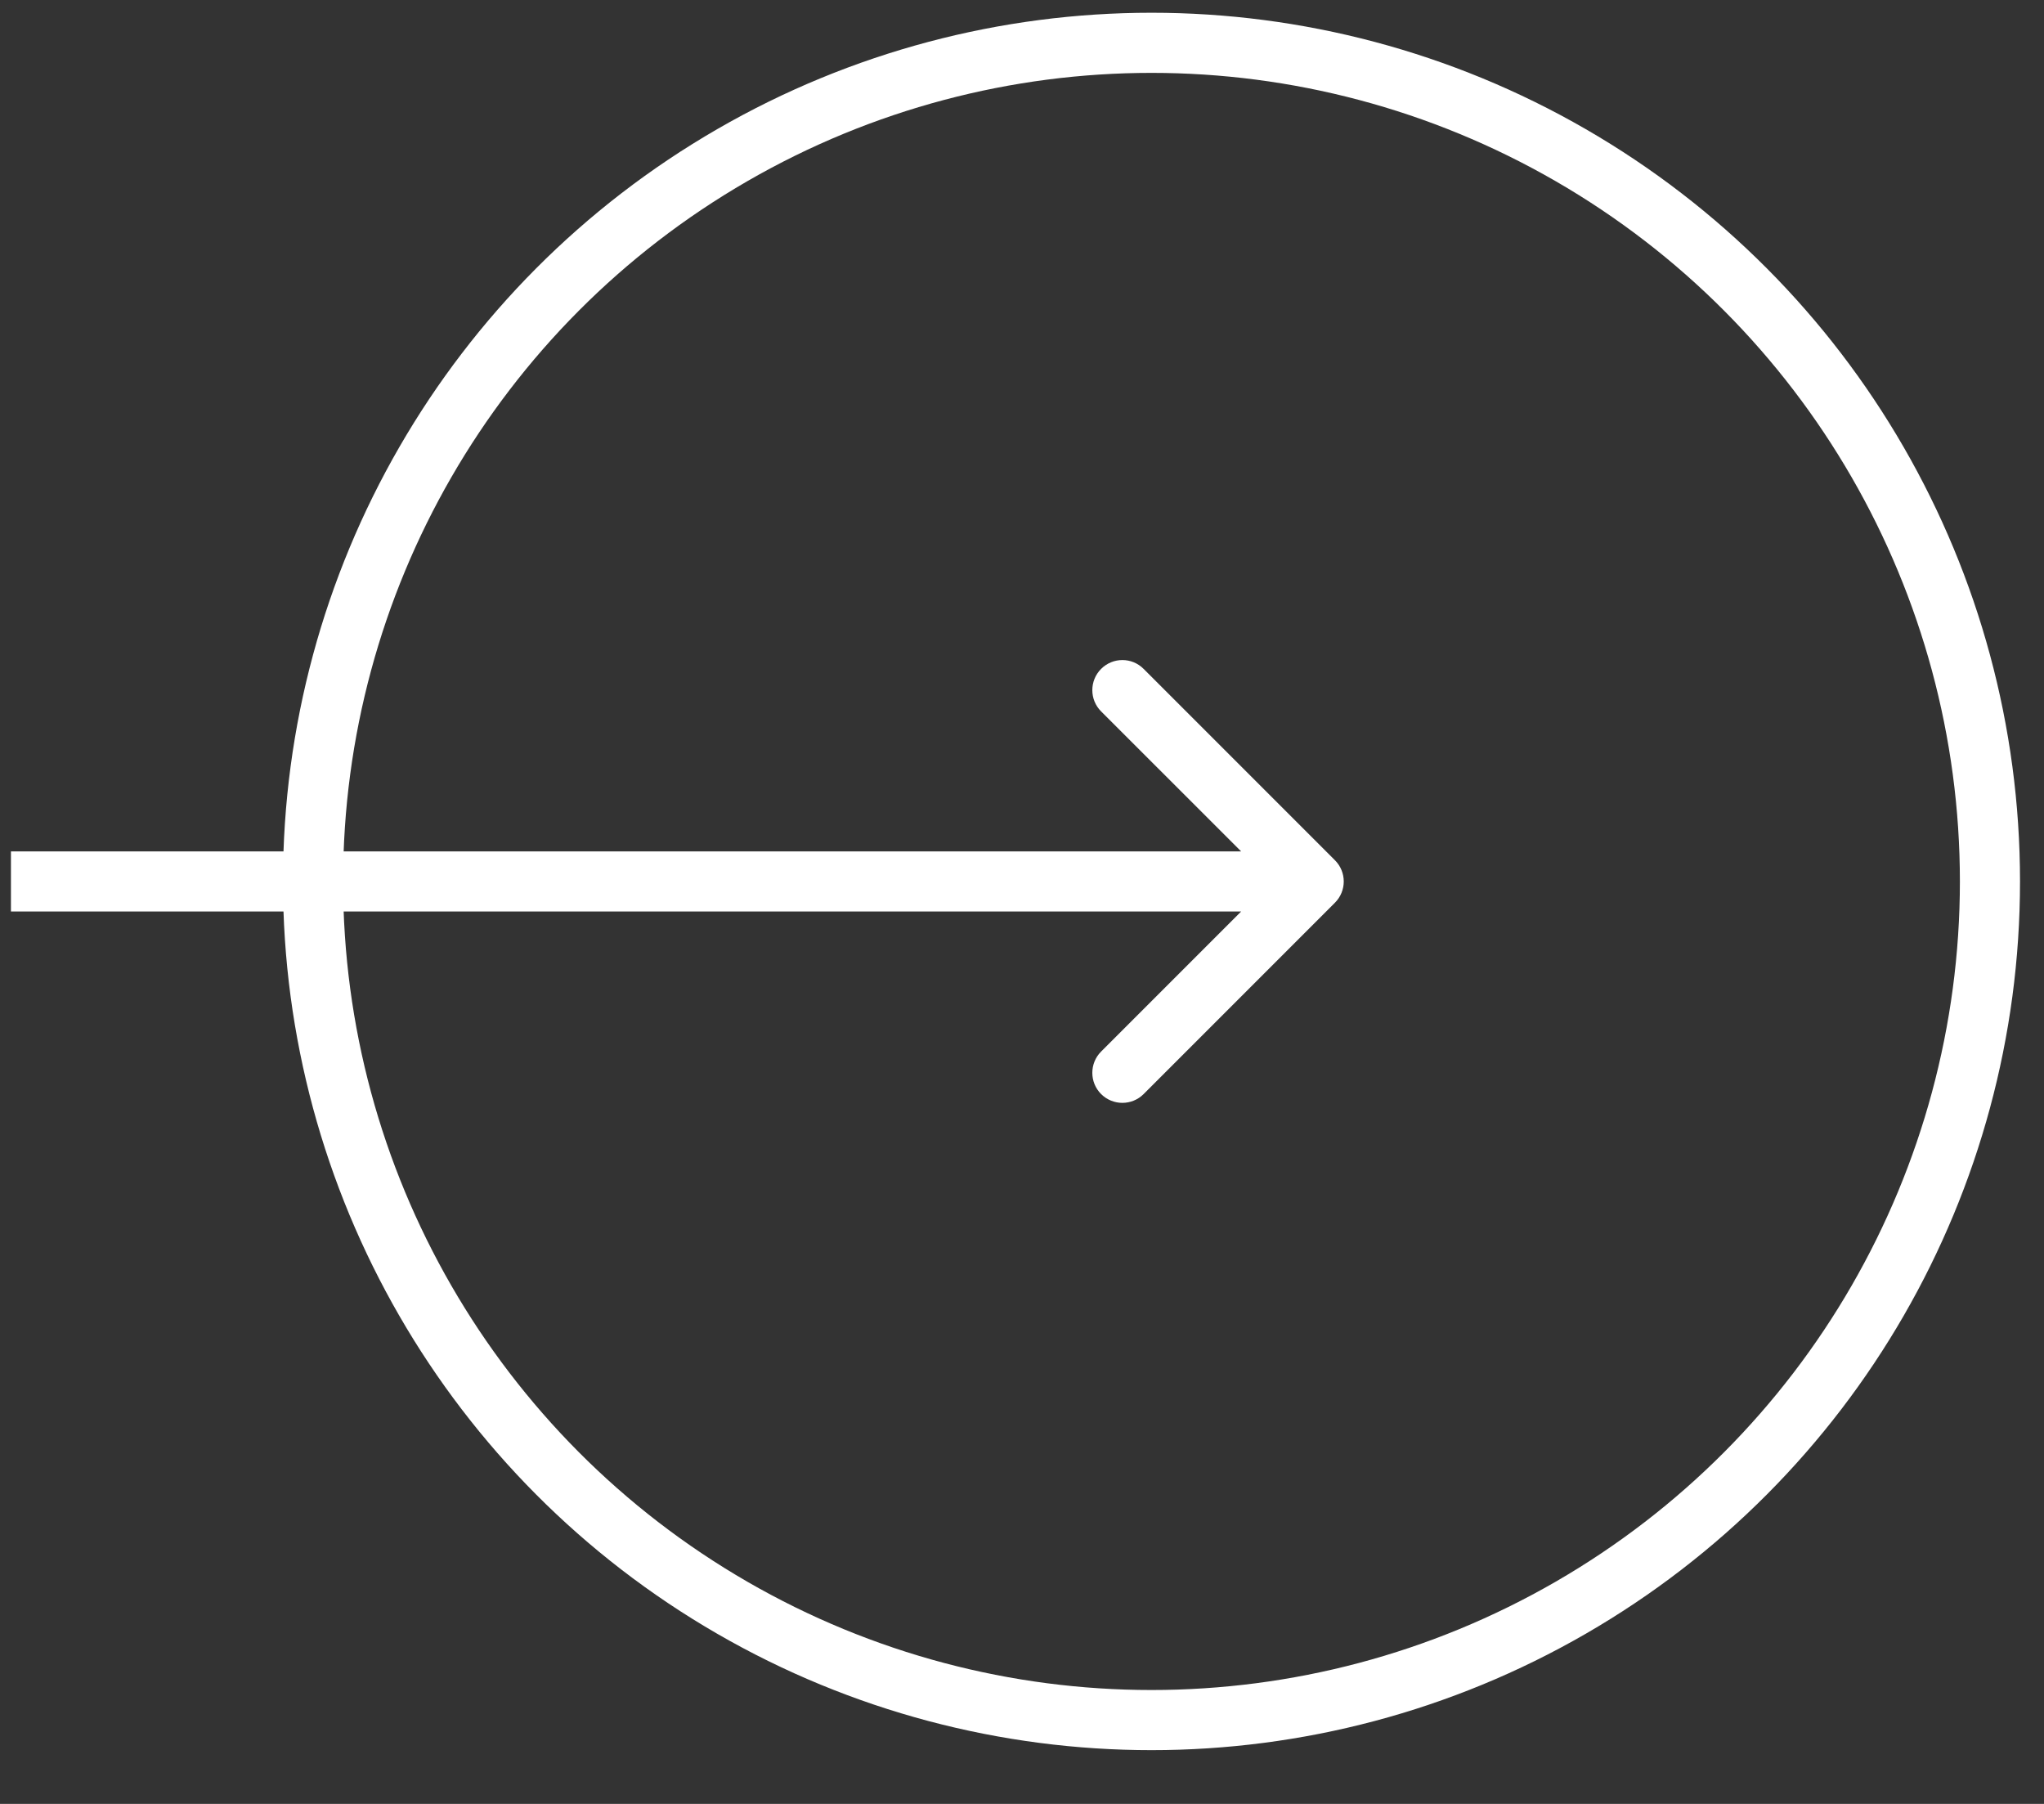
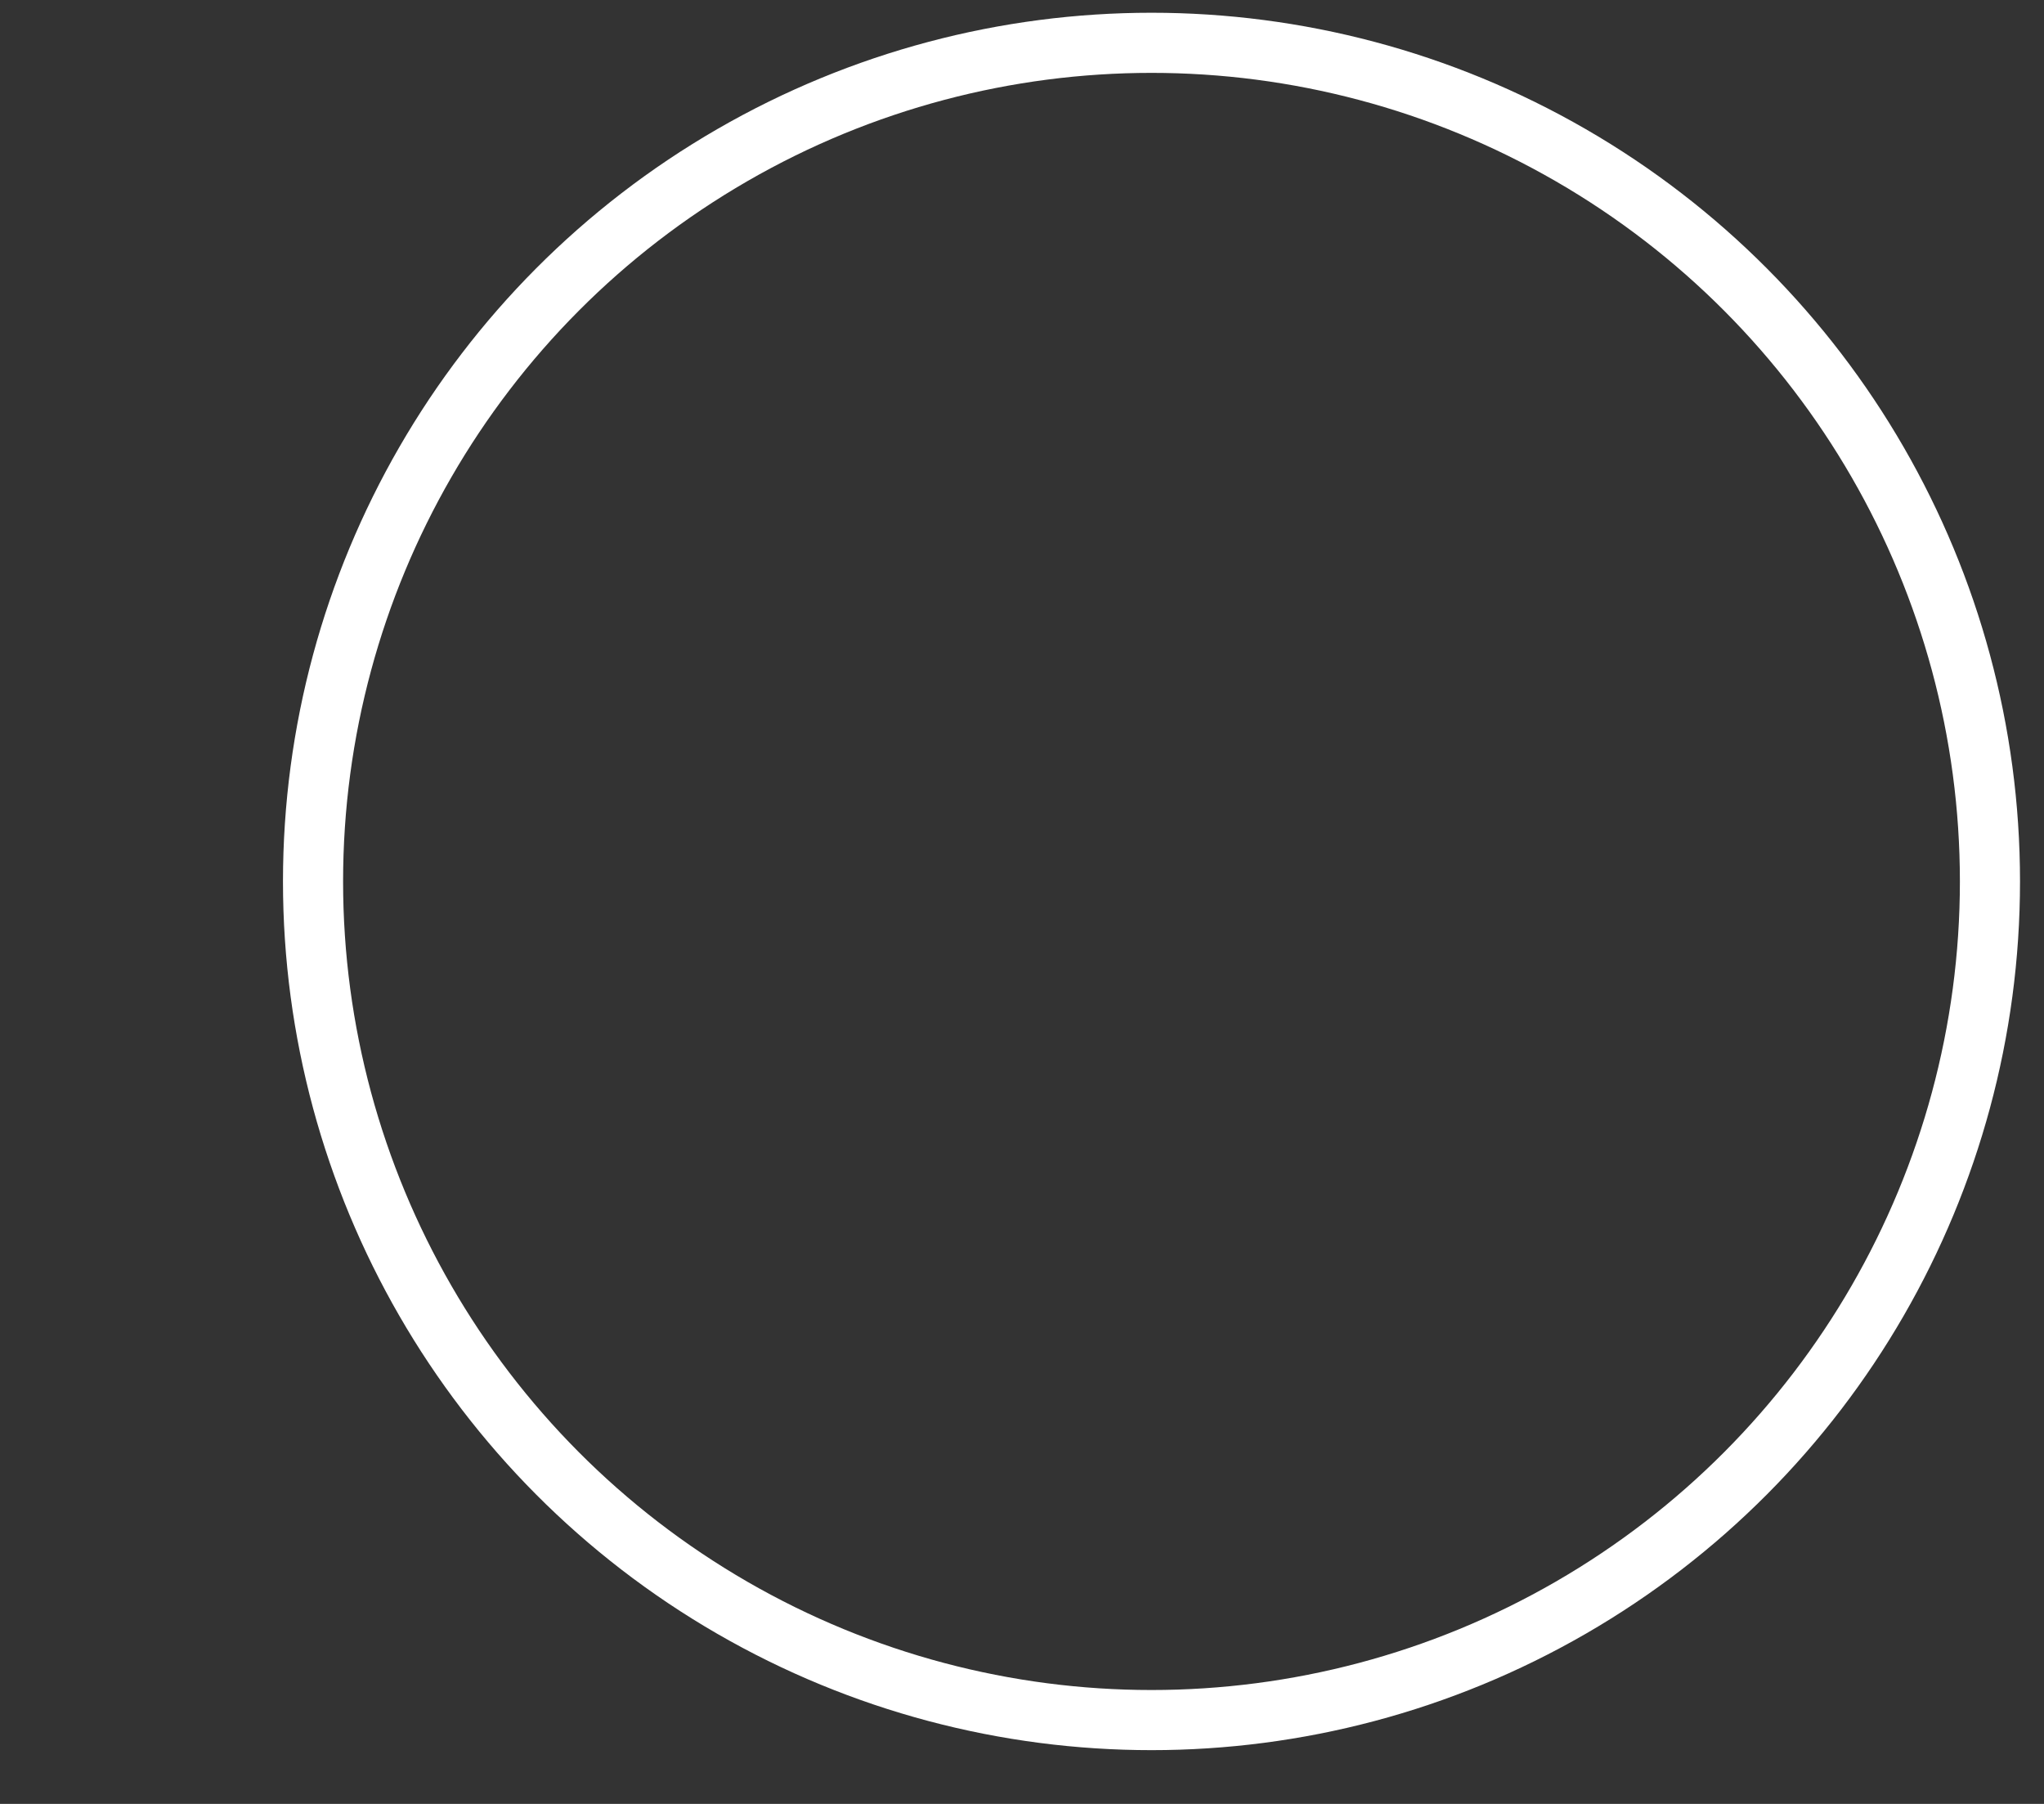
<svg xmlns="http://www.w3.org/2000/svg" width="34" height="30" viewBox="0 0 34 30" fill="none">
  <rect x="0" y="0" width="34" height="30" fill="#333333" stroke="none" />
  <circle cx="19.154" cy="14.659" r="13.947" stroke="white" />
-   <path d="M22.205 15.013C22.401 14.818 22.401 14.501 22.205 14.306L19.023 11.124C18.828 10.928 18.512 10.928 18.316 11.124C18.121 11.319 18.121 11.636 18.316 11.831L21.145 14.659L18.316 17.488C18.121 17.683 18.121 18 18.316 18.195C18.512 18.39 18.828 18.39 19.023 18.195L22.205 15.013ZM0.182 15.159L21.852 15.159L21.852 14.159L0.182 14.159L0.182 15.159Z" fill="white" />
</svg>